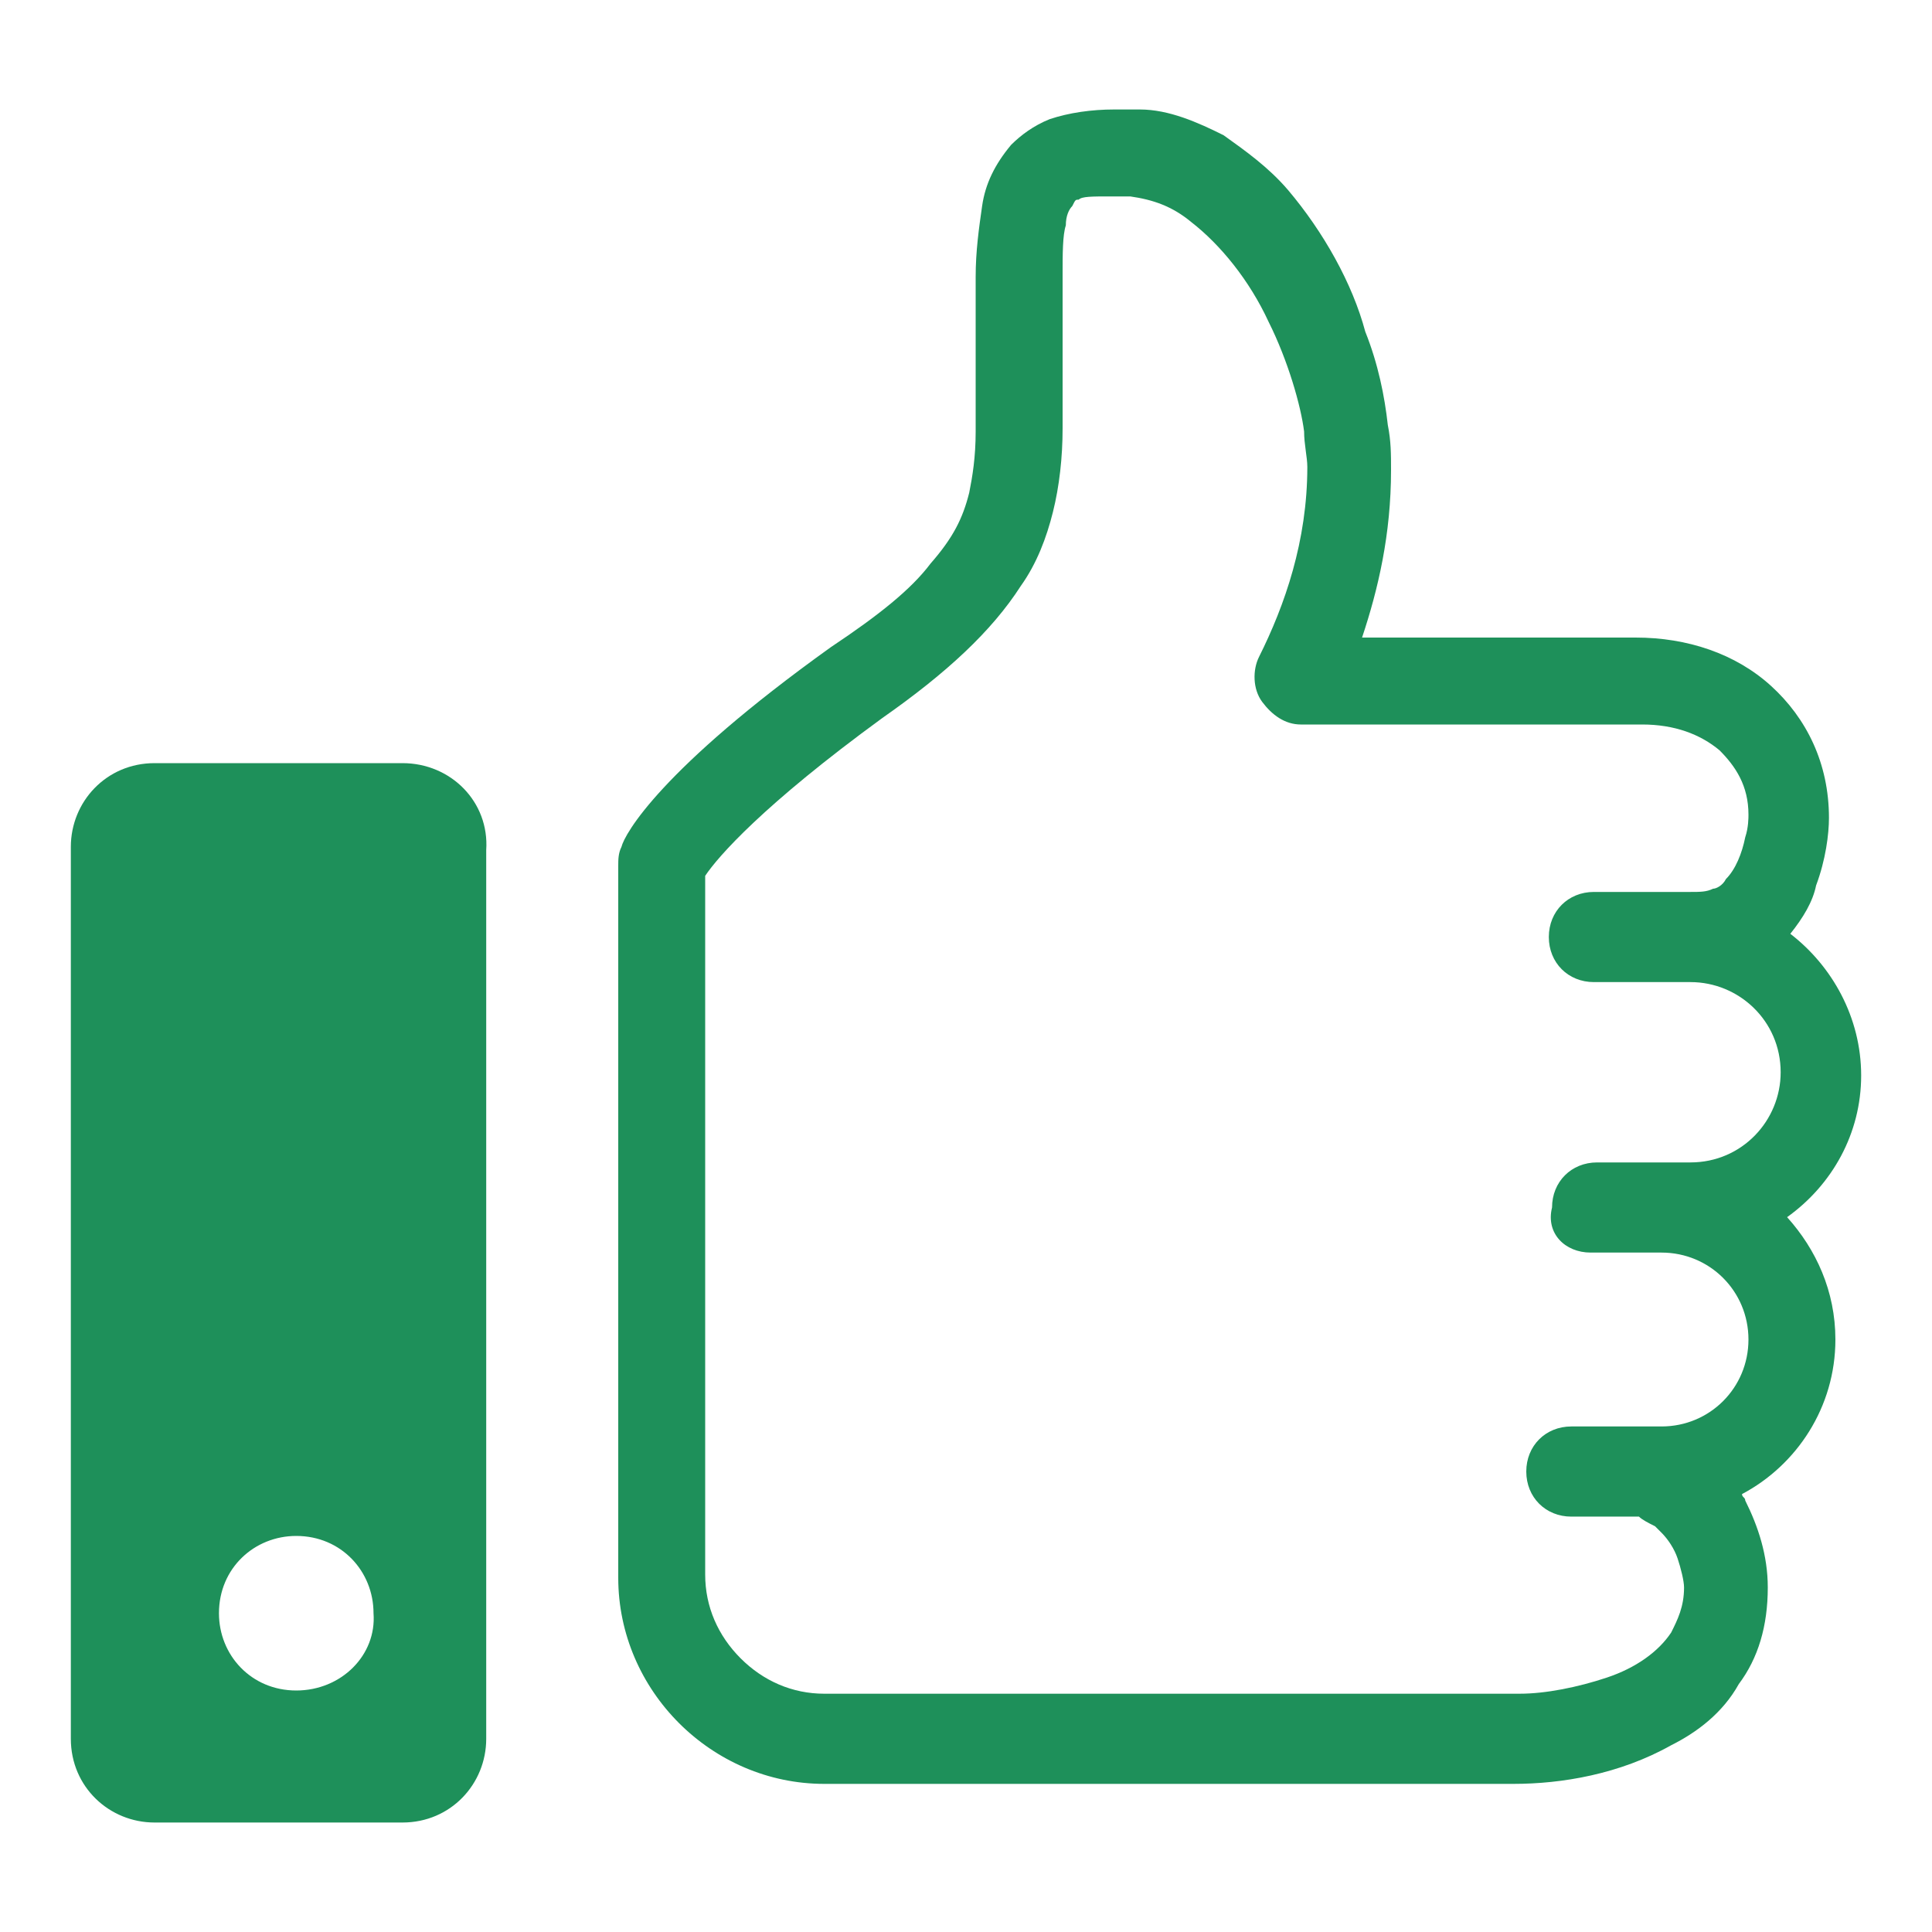
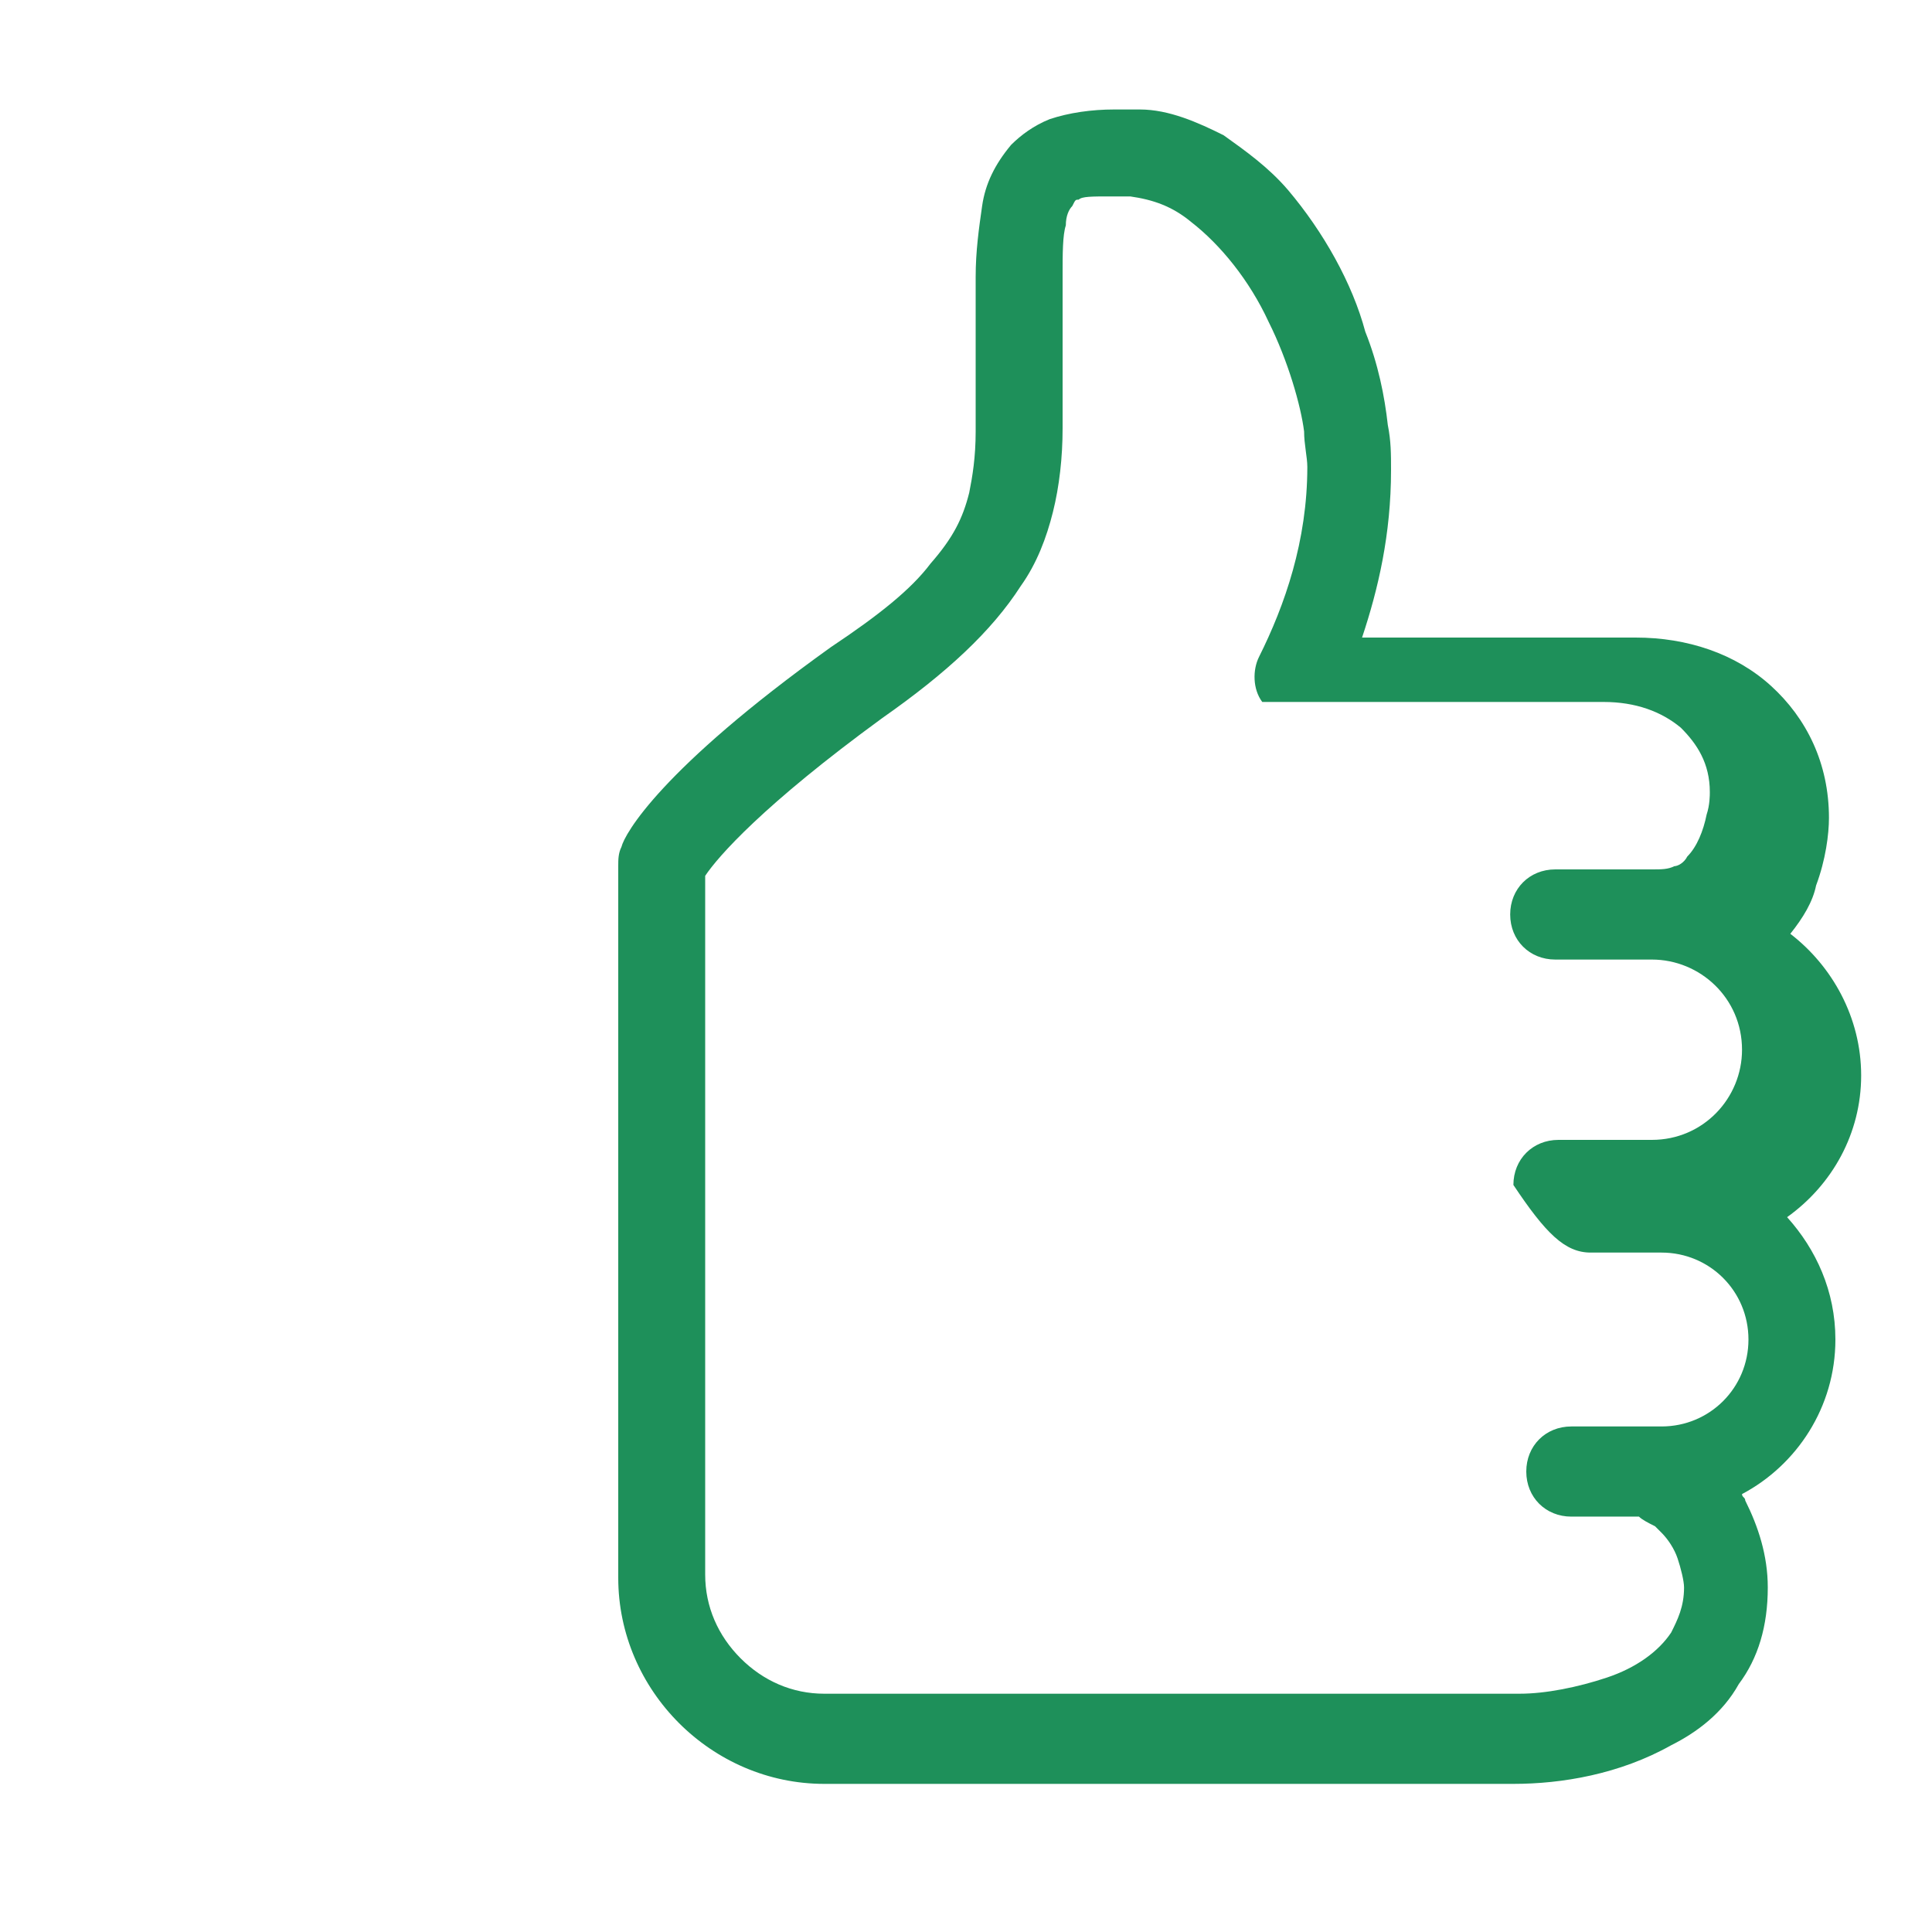
<svg xmlns="http://www.w3.org/2000/svg" version="1.1" id="レイヤー_1" x="0px" y="0px" viewBox="0 0 60 60" style="enable-background:new 0 0 60 60;" xml:space="preserve">
  <style type="text/css">
	.st0{fill:#1E905A;}
</style>
  <g>
-     <path class="st0" d="M12.5,23.7H4.8c-1.5,0-2.6,1.2-2.6,2.6V54c0,1.5,1.2,2.6,2.6,2.6h7.7c1.5,0,2.6-1.2,2.6-2.6V26.4   C15.2,24.9,14,23.7,12.5,23.7z M9.2,52.5c-1.4,0-2.4-1.1-2.4-2.4c0-1.4,1.1-2.4,2.4-2.4c1.4,0,2.4,1.1,2.4,2.4   C11.7,51.4,10.6,52.5,9.2,52.5z" />
-     <path class="st0" d="M57.8,33.4c0-1.8-0.9-3.4-2.2-4.4c0.4-0.5,0.7-1,0.8-1.5c0.3-0.8,0.4-1.6,0.4-2.1c0-1.7-0.7-3.1-1.8-4.1   c-1.1-1-2.6-1.5-4.2-1.5h-8.5c0.5-1.5,0.9-3.2,0.9-5.2c0-0.5,0-0.9-0.1-1.4c-0.1-0.9-0.3-1.9-0.7-2.9C42,8.8,41.1,7.2,40,5.9   c-0.6-0.7-1.3-1.2-2-1.7c-0.8-0.4-1.7-0.8-2.6-0.8c-0.3,0-0.6,0-0.8,0c-0.7,0-1.4,0.1-2,0.3c-0.5,0.2-0.9,0.5-1.2,0.8   c-0.5,0.6-0.8,1.2-0.9,1.9c-0.1,0.7-0.2,1.4-0.2,2.2v0c0,0,0,0.7,0,1.7c0,1,0,2.1,0,3.1c0,0.8-0.1,1.4-0.2,1.9   c-0.2,0.8-0.5,1.4-1.2,2.2c-0.6,0.8-1.6,1.6-3.1,2.6c-5.3,3.8-6.4,5.8-6.5,6.2c-0.1,0.2-0.1,0.4-0.1,0.6v22.1   c0,3.5,2.9,6.4,6.4,6.4h9.6H47c1.5,0,3.3-0.3,4.9-1.2c0.8-0.4,1.6-1,2.1-1.9c0.6-0.8,0.9-1.8,0.9-3c0-1-0.3-1.9-0.7-2.7   c0-0.1-0.1-0.1-0.1-0.2c1.7-0.9,2.9-2.7,2.9-4.8c0-1.5-0.6-2.8-1.5-3.8C56.9,36.8,57.8,35.2,57.8,33.4z M49.4,38.9h2   c0.1,0,0.1,0,0.2,0c1.5,0,2.7,1.2,2.7,2.7c0,1.5-1.2,2.7-2.7,2.7h-2.8c-0.8,0-1.4,0.6-1.4,1.4c0,0.8,0.6,1.4,1.4,1.4h2.1   c0.1,0.1,0.3,0.2,0.5,0.3l0,0c0,0,0.1,0.1,0.2,0.2c0.2,0.2,0.4,0.5,0.5,0.8c0.1,0.3,0.2,0.7,0.2,0.9c0,0.6-0.2,1-0.4,1.4   c-0.4,0.6-1.1,1.1-2,1.4c-0.9,0.3-1.9,0.5-2.7,0.5H35.2h-9.6c-1,0-1.9-0.4-2.6-1.1c-0.7-0.7-1.1-1.6-1.1-2.6V27.2   c0.4-0.6,1.8-2.2,5.5-4.9c2-1.4,3.4-2.7,4.3-4.1c0.5-0.7,0.8-1.5,1-2.3c0.2-0.8,0.3-1.7,0.3-2.6c0-1.8,0-4.7,0-4.8   c0-0.6,0-1.2,0.1-1.5c0-0.3,0.1-0.5,0.2-0.6c0.1-0.2,0.1-0.2,0.2-0.2c0.1-0.1,0.4-0.1,1-0.1c0.2,0,0.4,0,0.6,0   c0.7,0.1,1.3,0.3,1.9,0.8c0.9,0.7,1.8,1.8,2.4,3.1c0.6,1.2,1,2.6,1.1,3.4c0,0.4,0.1,0.8,0.1,1.1c0,2.3-0.7,4.3-1.5,5.9   c-0.2,0.4-0.2,1,0.1,1.4c0.3,0.4,0.7,0.7,1.2,0.7h10.6c1,0,1.8,0.3,2.4,0.8c0.5,0.5,0.9,1.1,0.9,2c0,0.1,0,0.4-0.1,0.7   c-0.1,0.5-0.3,1-0.6,1.3c-0.1,0.2-0.3,0.3-0.4,0.3c-0.2,0.1-0.4,0.1-0.7,0.1h-3c-0.8,0-1.4,0.6-1.4,1.4c0,0.8,0.6,1.4,1.4,1.4h3   c1.5,0,2.8,1.2,2.8,2.8c0,1.5-1.2,2.8-2.8,2.8h-2.9c-0.8,0-1.4,0.6-1.4,1.4C48,38.3,48.6,38.9,49.4,38.9z" />
+     <path class="st0" d="M57.8,33.4c0-1.8-0.9-3.4-2.2-4.4c0.4-0.5,0.7-1,0.8-1.5c0.3-0.8,0.4-1.6,0.4-2.1c0-1.7-0.7-3.1-1.8-4.1   c-1.1-1-2.6-1.5-4.2-1.5h-8.5c0.5-1.5,0.9-3.2,0.9-5.2c0-0.5,0-0.9-0.1-1.4c-0.1-0.9-0.3-1.9-0.7-2.9C42,8.8,41.1,7.2,40,5.9   c-0.6-0.7-1.3-1.2-2-1.7c-0.8-0.4-1.7-0.8-2.6-0.8c-0.3,0-0.6,0-0.8,0c-0.7,0-1.4,0.1-2,0.3c-0.5,0.2-0.9,0.5-1.2,0.8   c-0.5,0.6-0.8,1.2-0.9,1.9c-0.1,0.7-0.2,1.4-0.2,2.2v0c0,0,0,0.7,0,1.7c0,1,0,2.1,0,3.1c0,0.8-0.1,1.4-0.2,1.9   c-0.2,0.8-0.5,1.4-1.2,2.2c-0.6,0.8-1.6,1.6-3.1,2.6c-5.3,3.8-6.4,5.8-6.5,6.2c-0.1,0.2-0.1,0.4-0.1,0.6v22.1   c0,3.5,2.9,6.4,6.4,6.4h9.6H47c1.5,0,3.3-0.3,4.9-1.2c0.8-0.4,1.6-1,2.1-1.9c0.6-0.8,0.9-1.8,0.9-3c0-1-0.3-1.9-0.7-2.7   c0-0.1-0.1-0.1-0.1-0.2c1.7-0.9,2.9-2.7,2.9-4.8c0-1.5-0.6-2.8-1.5-3.8C56.9,36.8,57.8,35.2,57.8,33.4z M49.4,38.9h2   c0.1,0,0.1,0,0.2,0c1.5,0,2.7,1.2,2.7,2.7c0,1.5-1.2,2.7-2.7,2.7h-2.8c-0.8,0-1.4,0.6-1.4,1.4c0,0.8,0.6,1.4,1.4,1.4h2.1   c0.1,0.1,0.3,0.2,0.5,0.3l0,0c0,0,0.1,0.1,0.2,0.2c0.2,0.2,0.4,0.5,0.5,0.8c0.1,0.3,0.2,0.7,0.2,0.9c0,0.6-0.2,1-0.4,1.4   c-0.4,0.6-1.1,1.1-2,1.4c-0.9,0.3-1.9,0.5-2.7,0.5H35.2h-9.6c-1,0-1.9-0.4-2.6-1.1c-0.7-0.7-1.1-1.6-1.1-2.6V27.2   c0.4-0.6,1.8-2.2,5.5-4.9c2-1.4,3.4-2.7,4.3-4.1c0.5-0.7,0.8-1.5,1-2.3c0.2-0.8,0.3-1.7,0.3-2.6c0-1.8,0-4.7,0-4.8   c0-0.6,0-1.2,0.1-1.5c0-0.3,0.1-0.5,0.2-0.6c0.1-0.2,0.1-0.2,0.2-0.2c0.1-0.1,0.4-0.1,1-0.1c0.2,0,0.4,0,0.6,0   c0.7,0.1,1.3,0.3,1.9,0.8c0.9,0.7,1.8,1.8,2.4,3.1c0.6,1.2,1,2.6,1.1,3.4c0,0.4,0.1,0.8,0.1,1.1c0,2.3-0.7,4.3-1.5,5.9   c-0.2,0.4-0.2,1,0.1,1.4h10.6c1,0,1.8,0.3,2.4,0.8c0.5,0.5,0.9,1.1,0.9,2c0,0.1,0,0.4-0.1,0.7   c-0.1,0.5-0.3,1-0.6,1.3c-0.1,0.2-0.3,0.3-0.4,0.3c-0.2,0.1-0.4,0.1-0.7,0.1h-3c-0.8,0-1.4,0.6-1.4,1.4c0,0.8,0.6,1.4,1.4,1.4h3   c1.5,0,2.8,1.2,2.8,2.8c0,1.5-1.2,2.8-2.8,2.8h-2.9c-0.8,0-1.4,0.6-1.4,1.4C48,38.3,48.6,38.9,49.4,38.9z" />
  </g>
</svg>